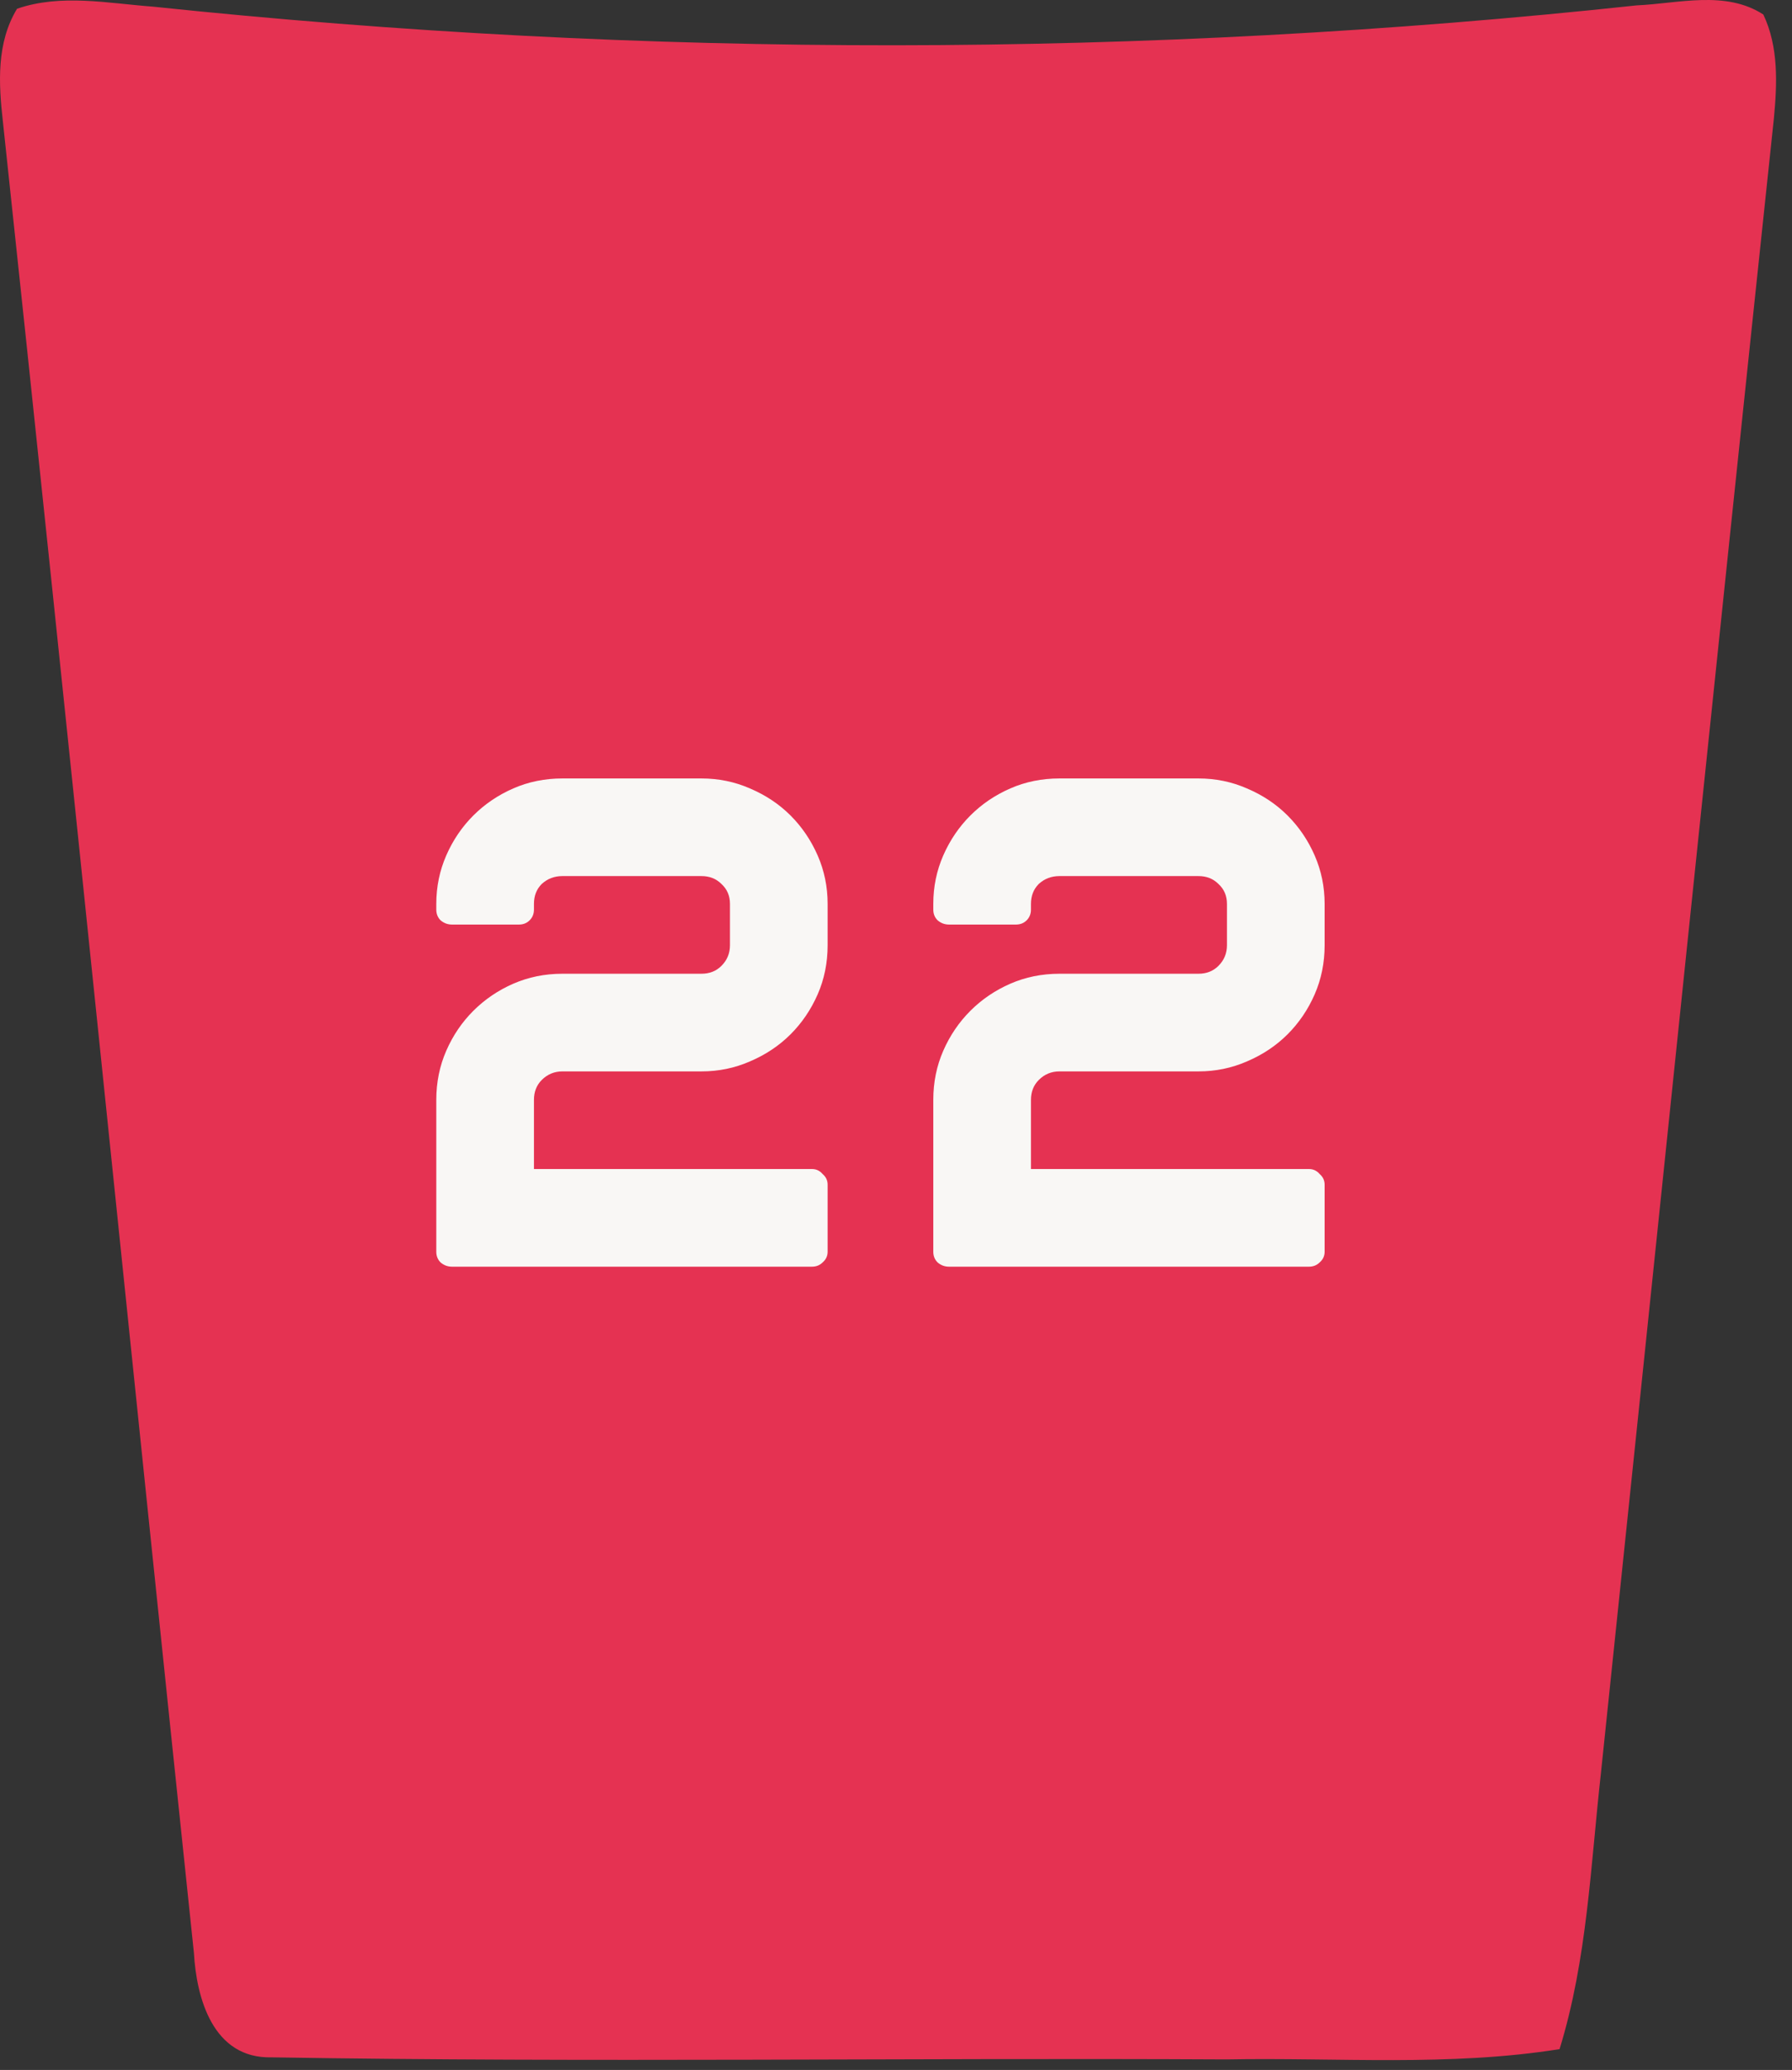
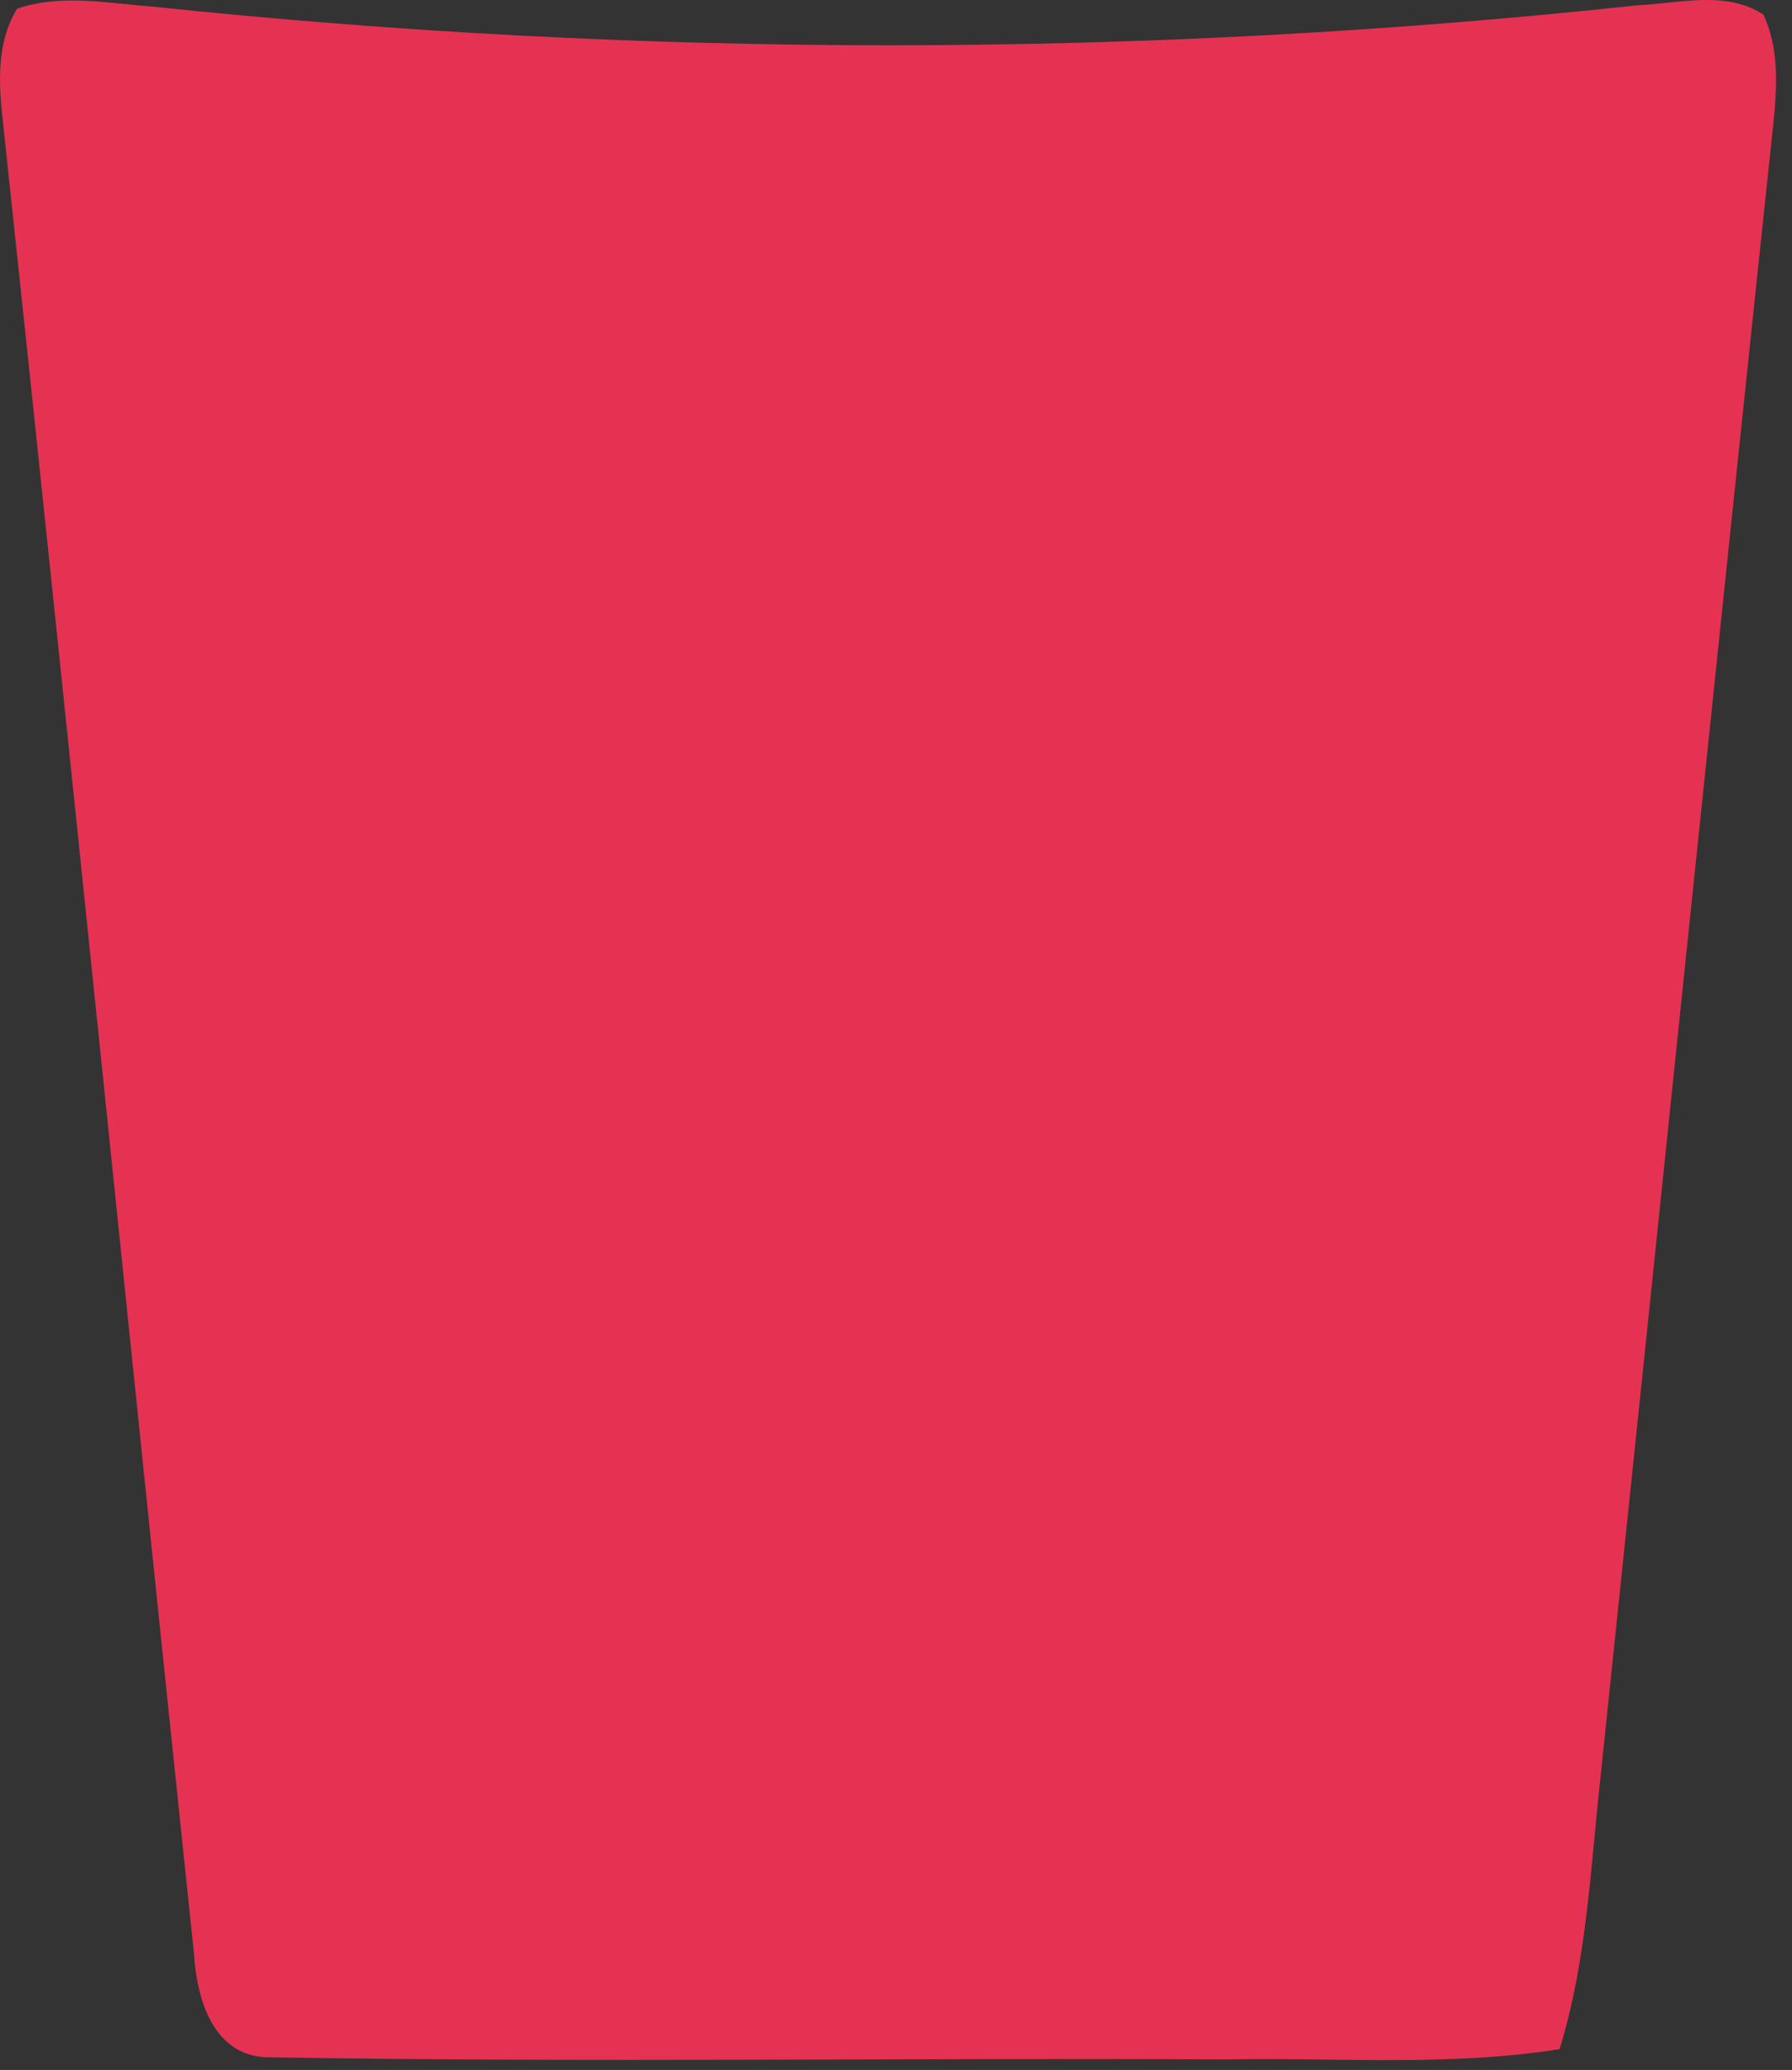
<svg xmlns="http://www.w3.org/2000/svg" width="58" height="67" viewBox="0 0 58 67" fill="none">
  <rect x="0" y="0" width="58" height="67" fill="#333333" stroke="none" />
  <path d="M0.552 0.283C1.979 -0.208 3.493 0.107 4.957 0.216C20.898 1.892 37.035 1.886 52.976 0.174C54.327 0.113 55.848 -0.323 57.072 0.47C57.571 1.523 57.52 2.709 57.413 3.841C55.52 21.688 53.683 39.547 51.815 57.4C51.481 60.383 51.373 63.421 50.477 66.326C46.912 66.895 43.289 66.592 39.698 66.659C29.399 66.604 19.087 66.762 8.794 66.592C6.882 66.641 6.358 64.656 6.276 63.209C4.2 43.444 2.206 23.679 0.092 3.92C-0.047 2.691 -0.116 1.384 0.552 0.283Z" fill="#E53252" />
-   <path d="M18.204 34.679C17.943 34.679 17.72 34.771 17.535 34.956C17.366 35.125 17.282 35.34 17.282 35.601V37.839H26.279C26.418 37.839 26.533 37.893 26.625 38.001C26.733 38.093 26.787 38.208 26.787 38.347V40.516C26.787 40.654 26.733 40.769 26.625 40.862C26.533 40.954 26.418 41 26.279 41H14.628C14.49 41 14.367 40.954 14.259 40.862C14.167 40.769 14.121 40.654 14.121 40.516V35.601C14.121 35.032 14.229 34.502 14.444 34.01C14.659 33.517 14.951 33.087 15.32 32.718C15.69 32.349 16.12 32.056 16.612 31.841C17.105 31.626 17.635 31.518 18.204 31.518H20.442H22.703C22.965 31.518 23.18 31.433 23.349 31.264C23.534 31.08 23.626 30.857 23.626 30.595V29.257C23.626 28.995 23.534 28.78 23.349 28.611C23.18 28.442 22.965 28.357 22.703 28.357H18.204C17.943 28.357 17.72 28.442 17.535 28.611C17.366 28.78 17.282 28.995 17.282 29.257V29.442C17.282 29.58 17.235 29.695 17.143 29.788C17.051 29.88 16.935 29.926 16.797 29.926H14.628C14.49 29.926 14.367 29.88 14.259 29.788C14.167 29.695 14.121 29.58 14.121 29.442V29.257C14.121 28.703 14.229 28.18 14.444 27.688C14.659 27.196 14.951 26.765 15.32 26.396C15.69 26.027 16.12 25.735 16.612 25.52C17.105 25.304 17.635 25.197 18.204 25.197H22.703C23.257 25.197 23.78 25.304 24.272 25.52C24.779 25.735 25.218 26.027 25.587 26.396C25.956 26.765 26.248 27.196 26.464 27.688C26.679 28.18 26.787 28.703 26.787 29.257V30.595C26.787 31.164 26.679 31.695 26.464 32.187C26.248 32.679 25.956 33.11 25.587 33.479C25.218 33.848 24.779 34.14 24.272 34.356C23.78 34.571 23.257 34.679 22.703 34.679H20.442H18.204ZM34.291 34.679C34.029 34.679 33.806 34.771 33.622 34.956C33.453 35.125 33.368 35.34 33.368 35.601V37.839H42.365C42.504 37.839 42.619 37.893 42.712 38.001C42.819 38.093 42.873 38.208 42.873 38.347V40.516C42.873 40.654 42.819 40.769 42.712 40.862C42.619 40.954 42.504 41 42.365 41H30.715C30.576 41 30.453 40.954 30.346 40.862C30.253 40.769 30.207 40.654 30.207 40.516V35.601C30.207 35.032 30.315 34.502 30.53 34.01C30.746 33.517 31.038 33.087 31.407 32.718C31.776 32.349 32.207 32.056 32.699 31.841C33.191 31.626 33.722 31.518 34.291 31.518H36.529H38.79C39.051 31.518 39.266 31.433 39.435 31.264C39.62 31.08 39.712 30.857 39.712 30.595V29.257C39.712 28.995 39.62 28.78 39.435 28.611C39.266 28.442 39.051 28.357 38.79 28.357H34.291C34.029 28.357 33.806 28.442 33.622 28.611C33.453 28.78 33.368 28.995 33.368 29.257V29.442C33.368 29.58 33.322 29.695 33.23 29.788C33.137 29.88 33.022 29.926 32.883 29.926H30.715C30.576 29.926 30.453 29.88 30.346 29.788C30.253 29.695 30.207 29.58 30.207 29.442V29.257C30.207 28.703 30.315 28.18 30.53 27.688C30.746 27.196 31.038 26.765 31.407 26.396C31.776 26.027 32.207 25.735 32.699 25.52C33.191 25.304 33.722 25.197 34.291 25.197H38.79C39.343 25.197 39.866 25.304 40.358 25.52C40.866 25.735 41.304 26.027 41.673 26.396C42.042 26.765 42.335 27.196 42.55 27.688C42.765 28.18 42.873 28.703 42.873 29.257V30.595C42.873 31.164 42.765 31.695 42.55 32.187C42.335 32.679 42.042 33.11 41.673 33.479C41.304 33.848 40.866 34.14 40.358 34.356C39.866 34.571 39.343 34.679 38.79 34.679H36.529H34.291Z" fill="#F9F7F5" />
</svg>